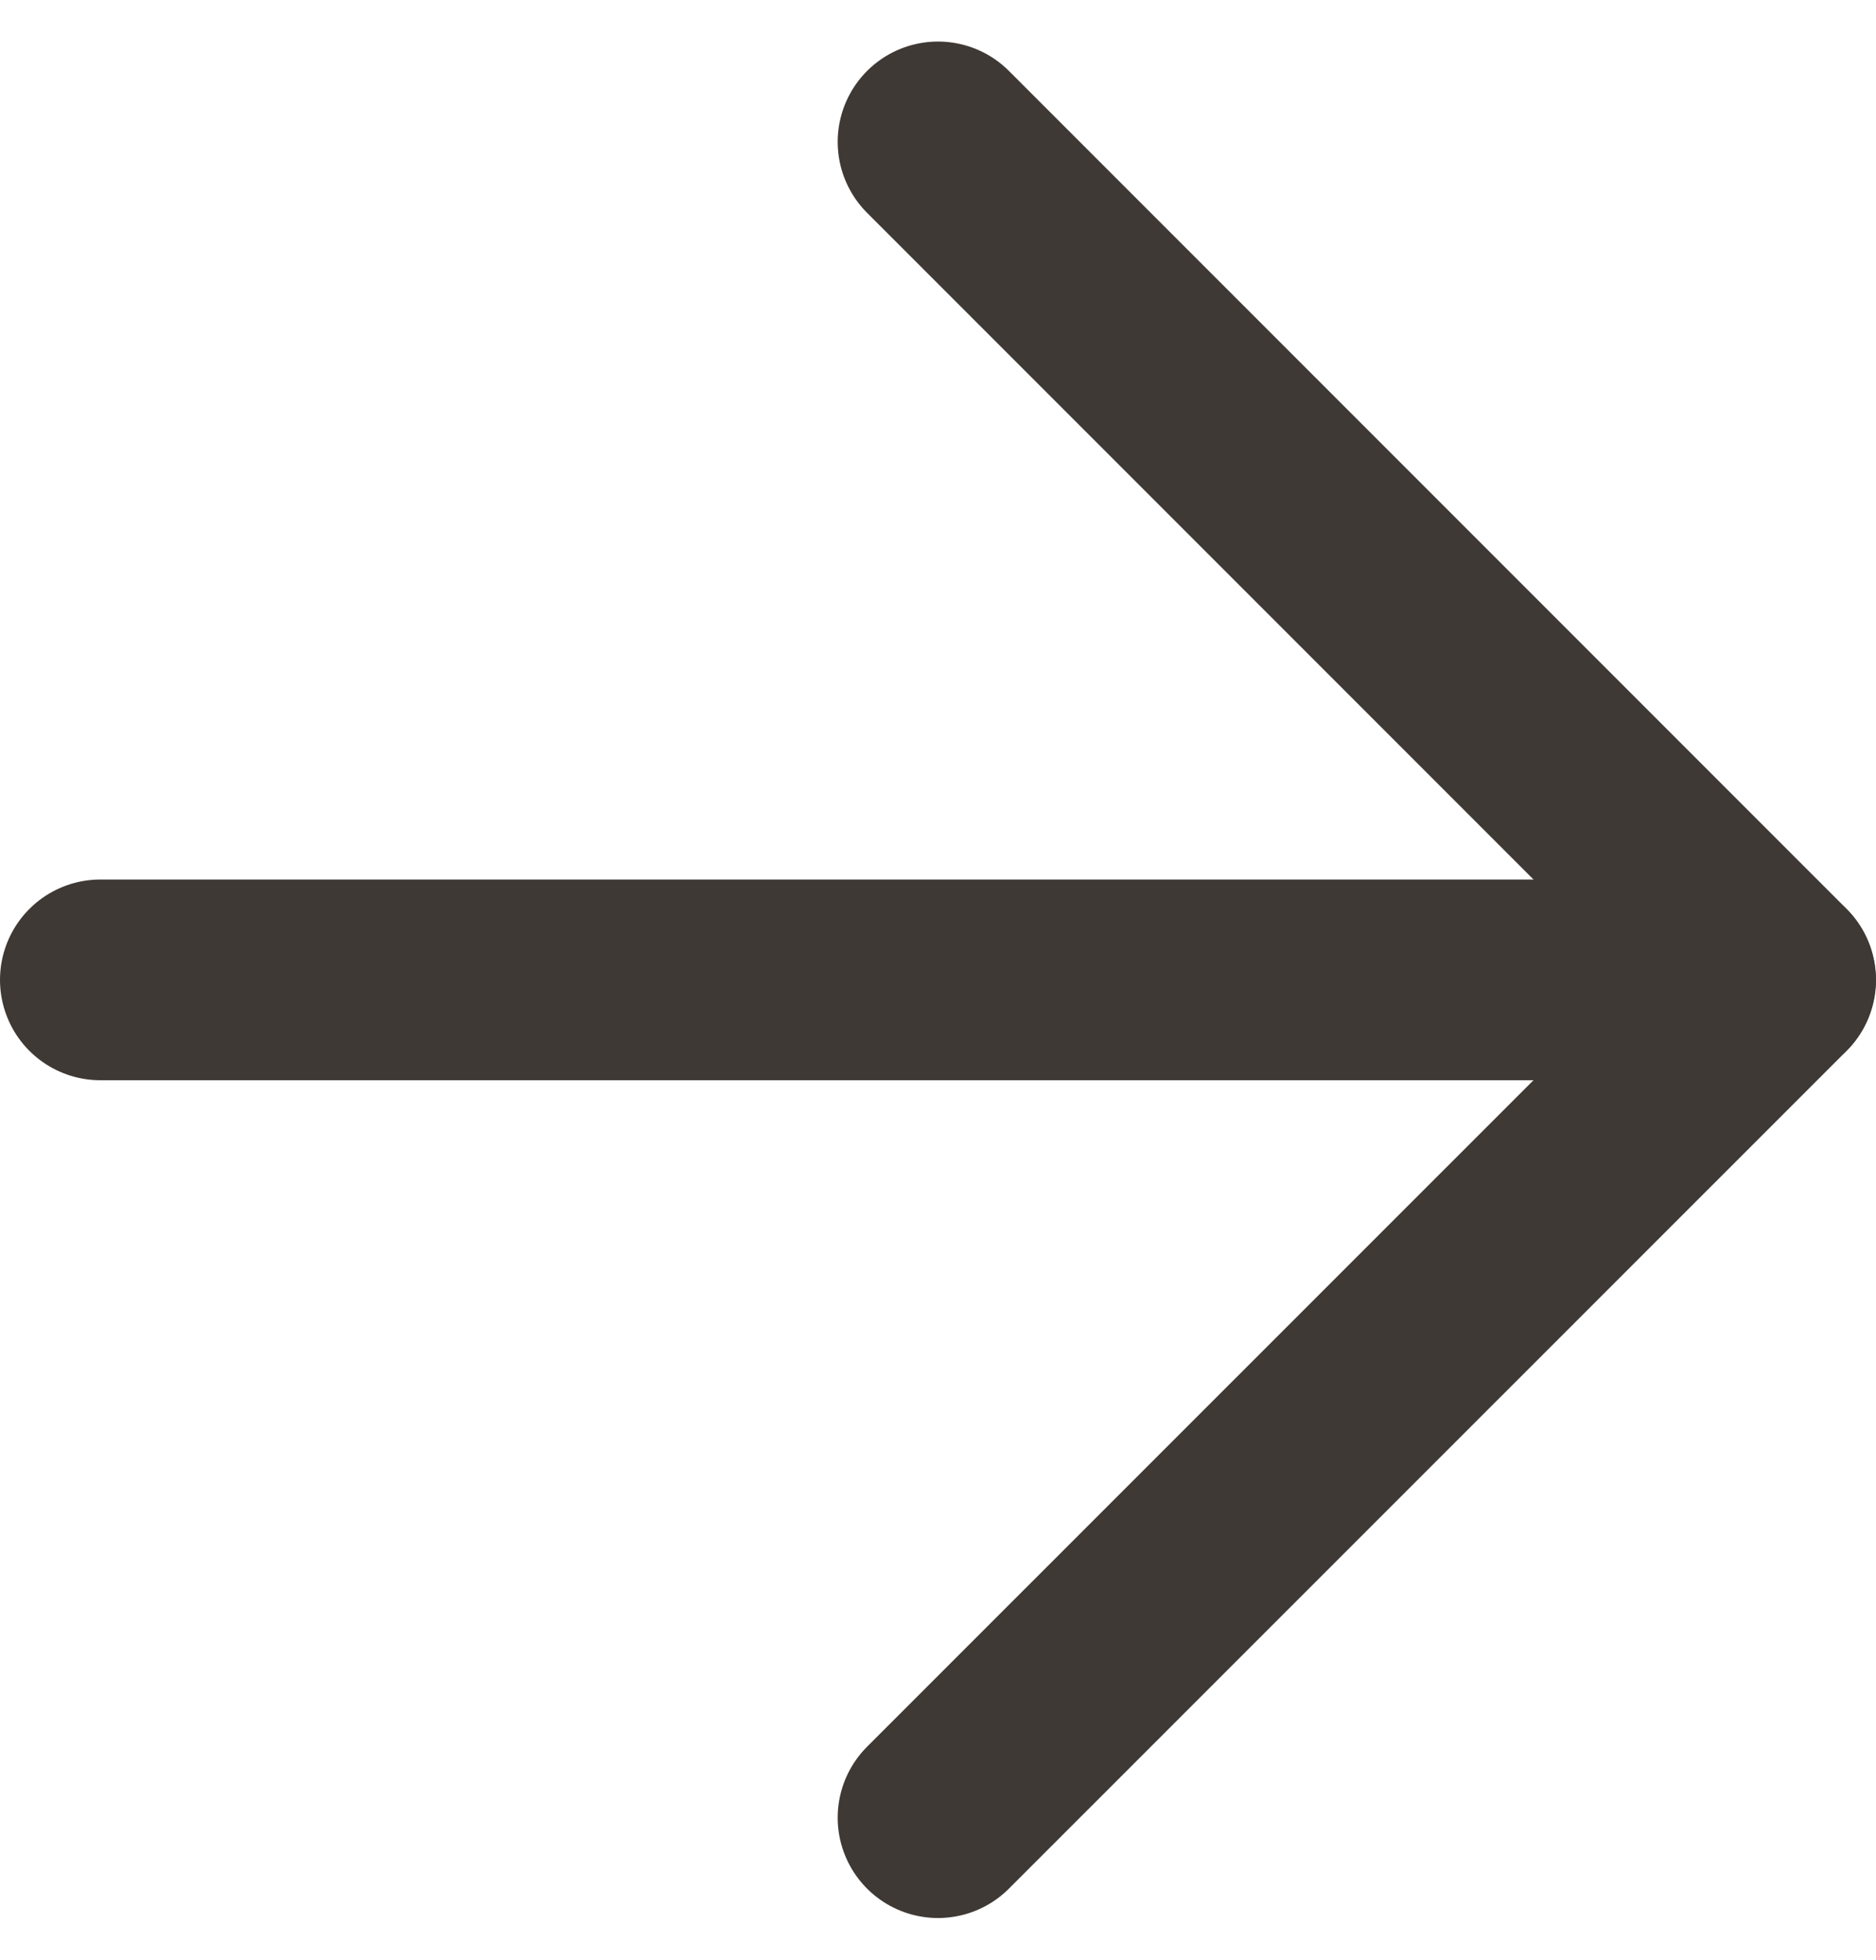
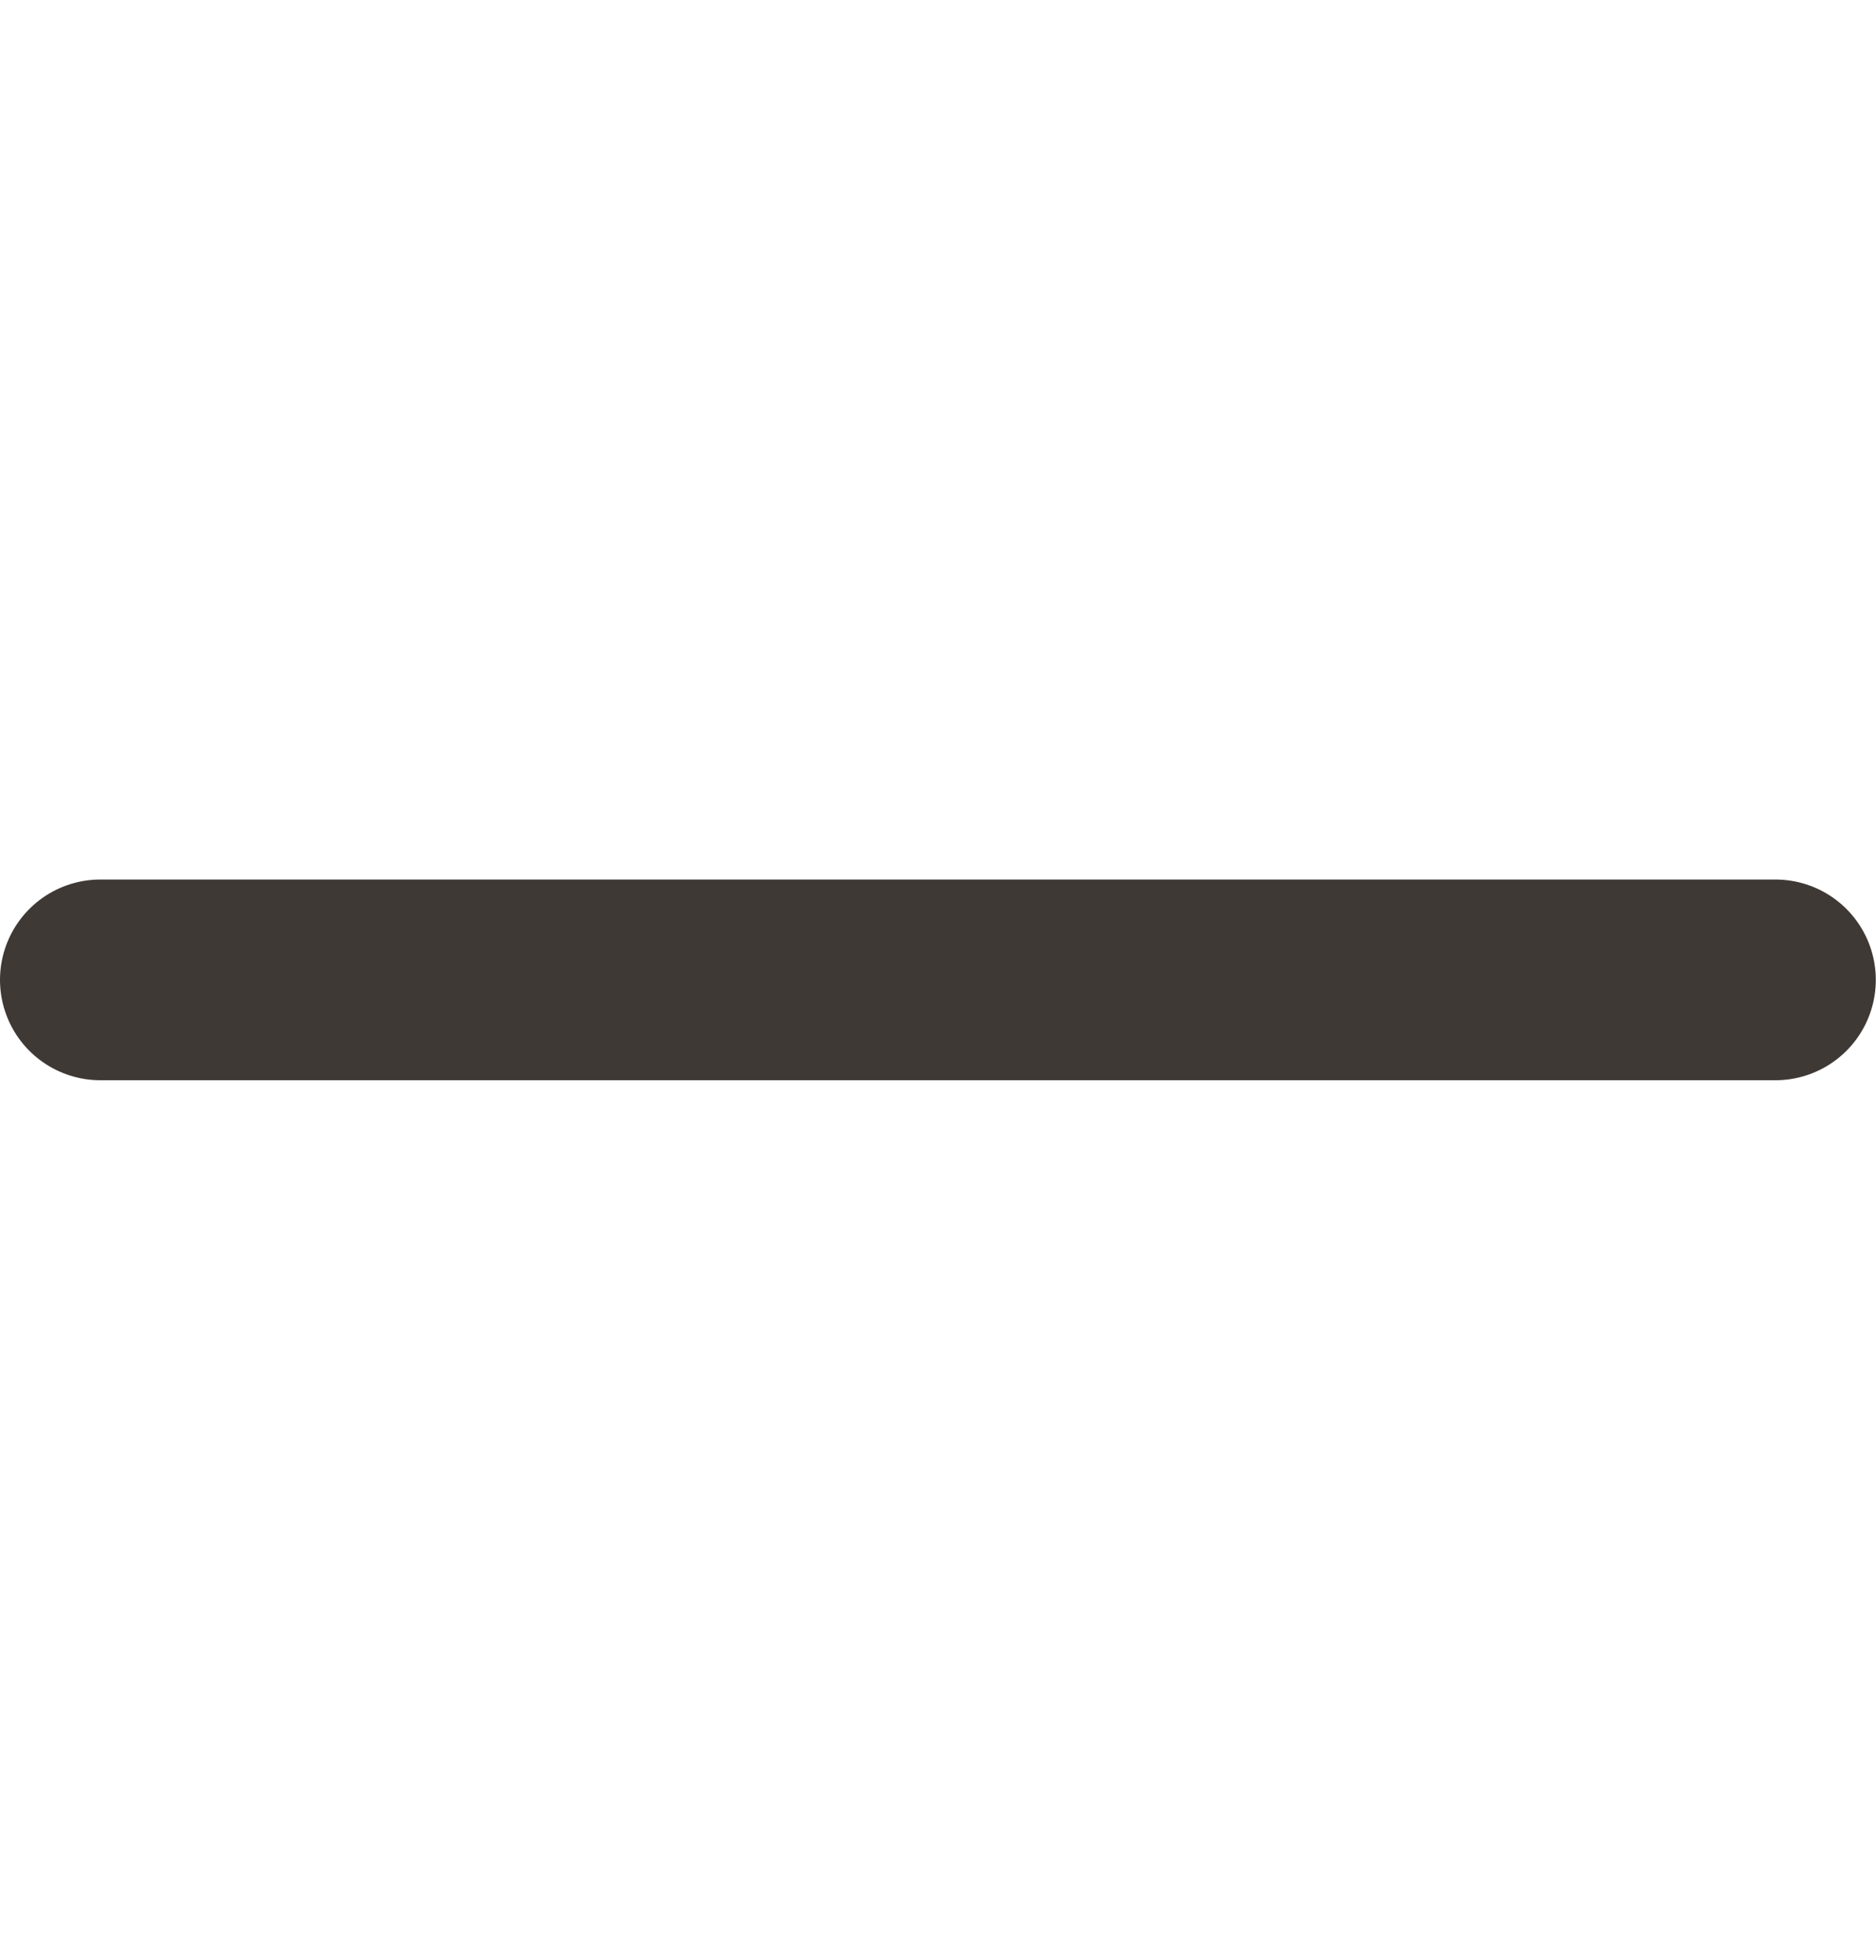
<svg xmlns="http://www.w3.org/2000/svg" width="18.702" height="19.53" viewBox="0 0 18.702 19.53">
  <g id="Icon" transform="translate(1 1.414)">
    <path id="Path" d="M0,.643H16.7" transform="translate(0 7.708)" fill="none" stroke="#3f3935" stroke-linecap="round" stroke-linejoin="round" stroke-miterlimit="10" stroke-width="2" />
-     <path id="Path-2" data-name="Path" d="M0,16.7,8.351,8.351,0,0" transform="translate(8.351)" fill="none" stroke="#3f3935" stroke-linecap="round" stroke-linejoin="round" stroke-miterlimit="10" stroke-width="2" />
  </g>
</svg>